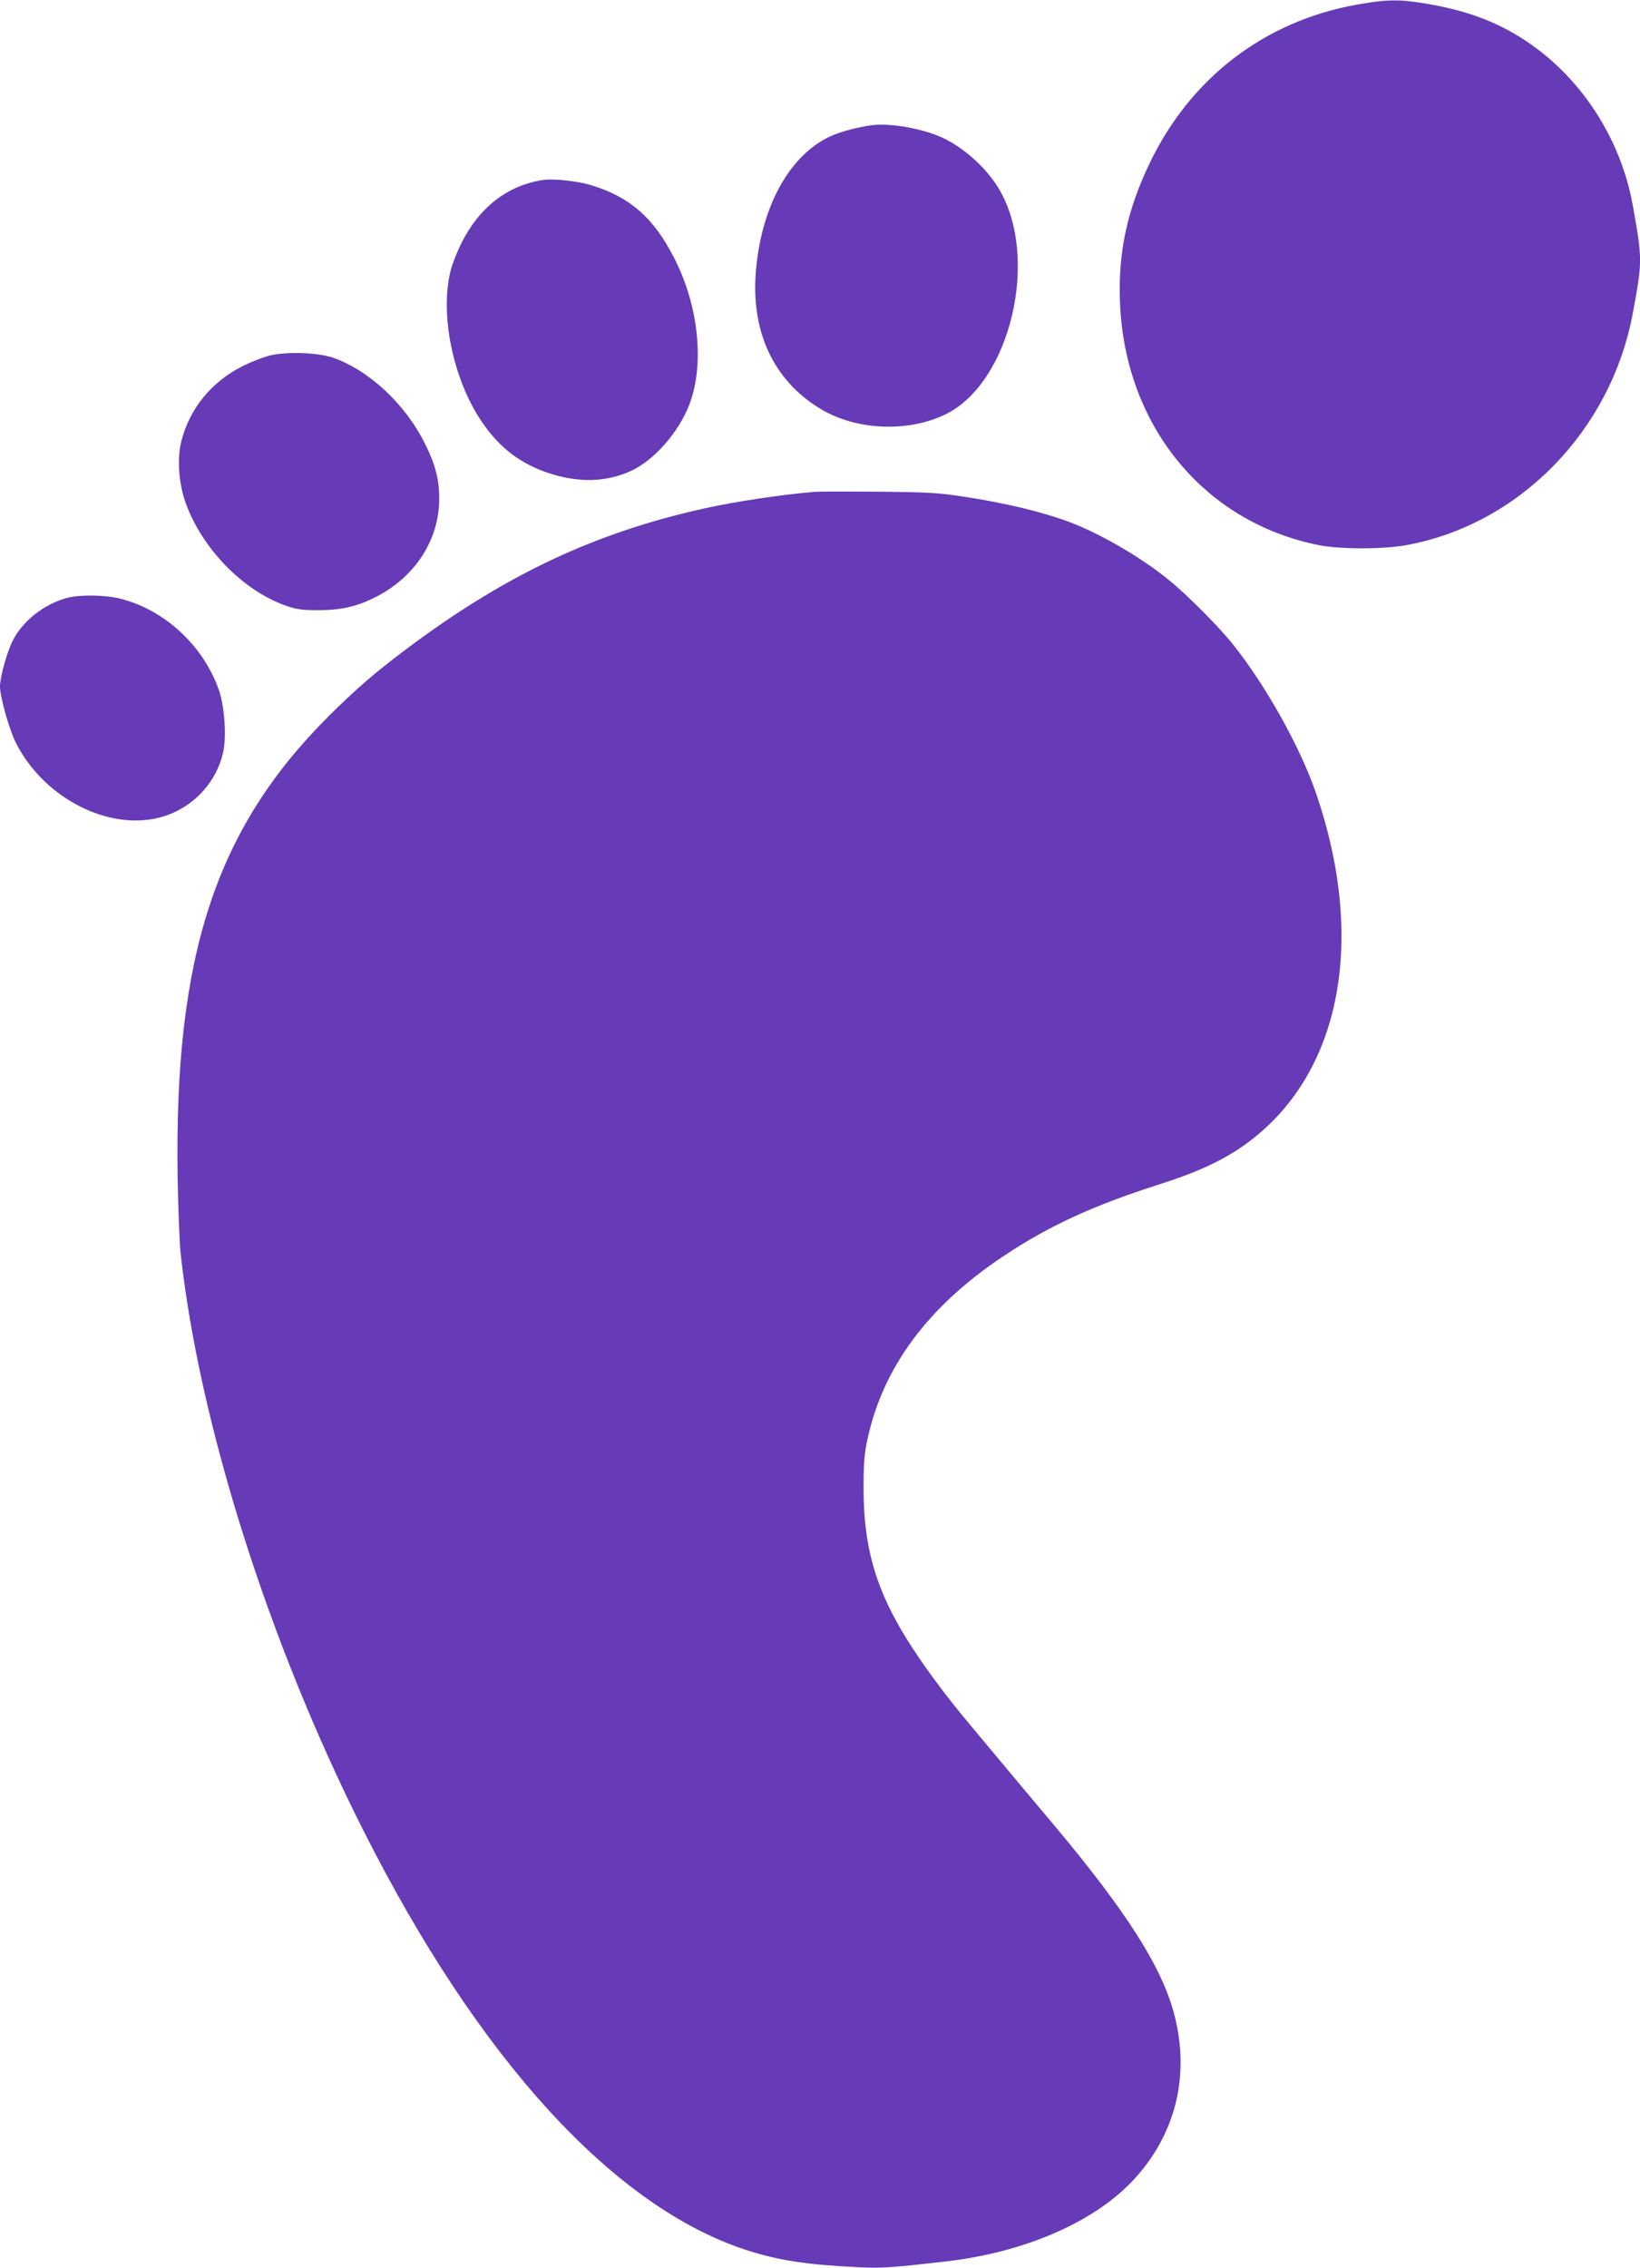
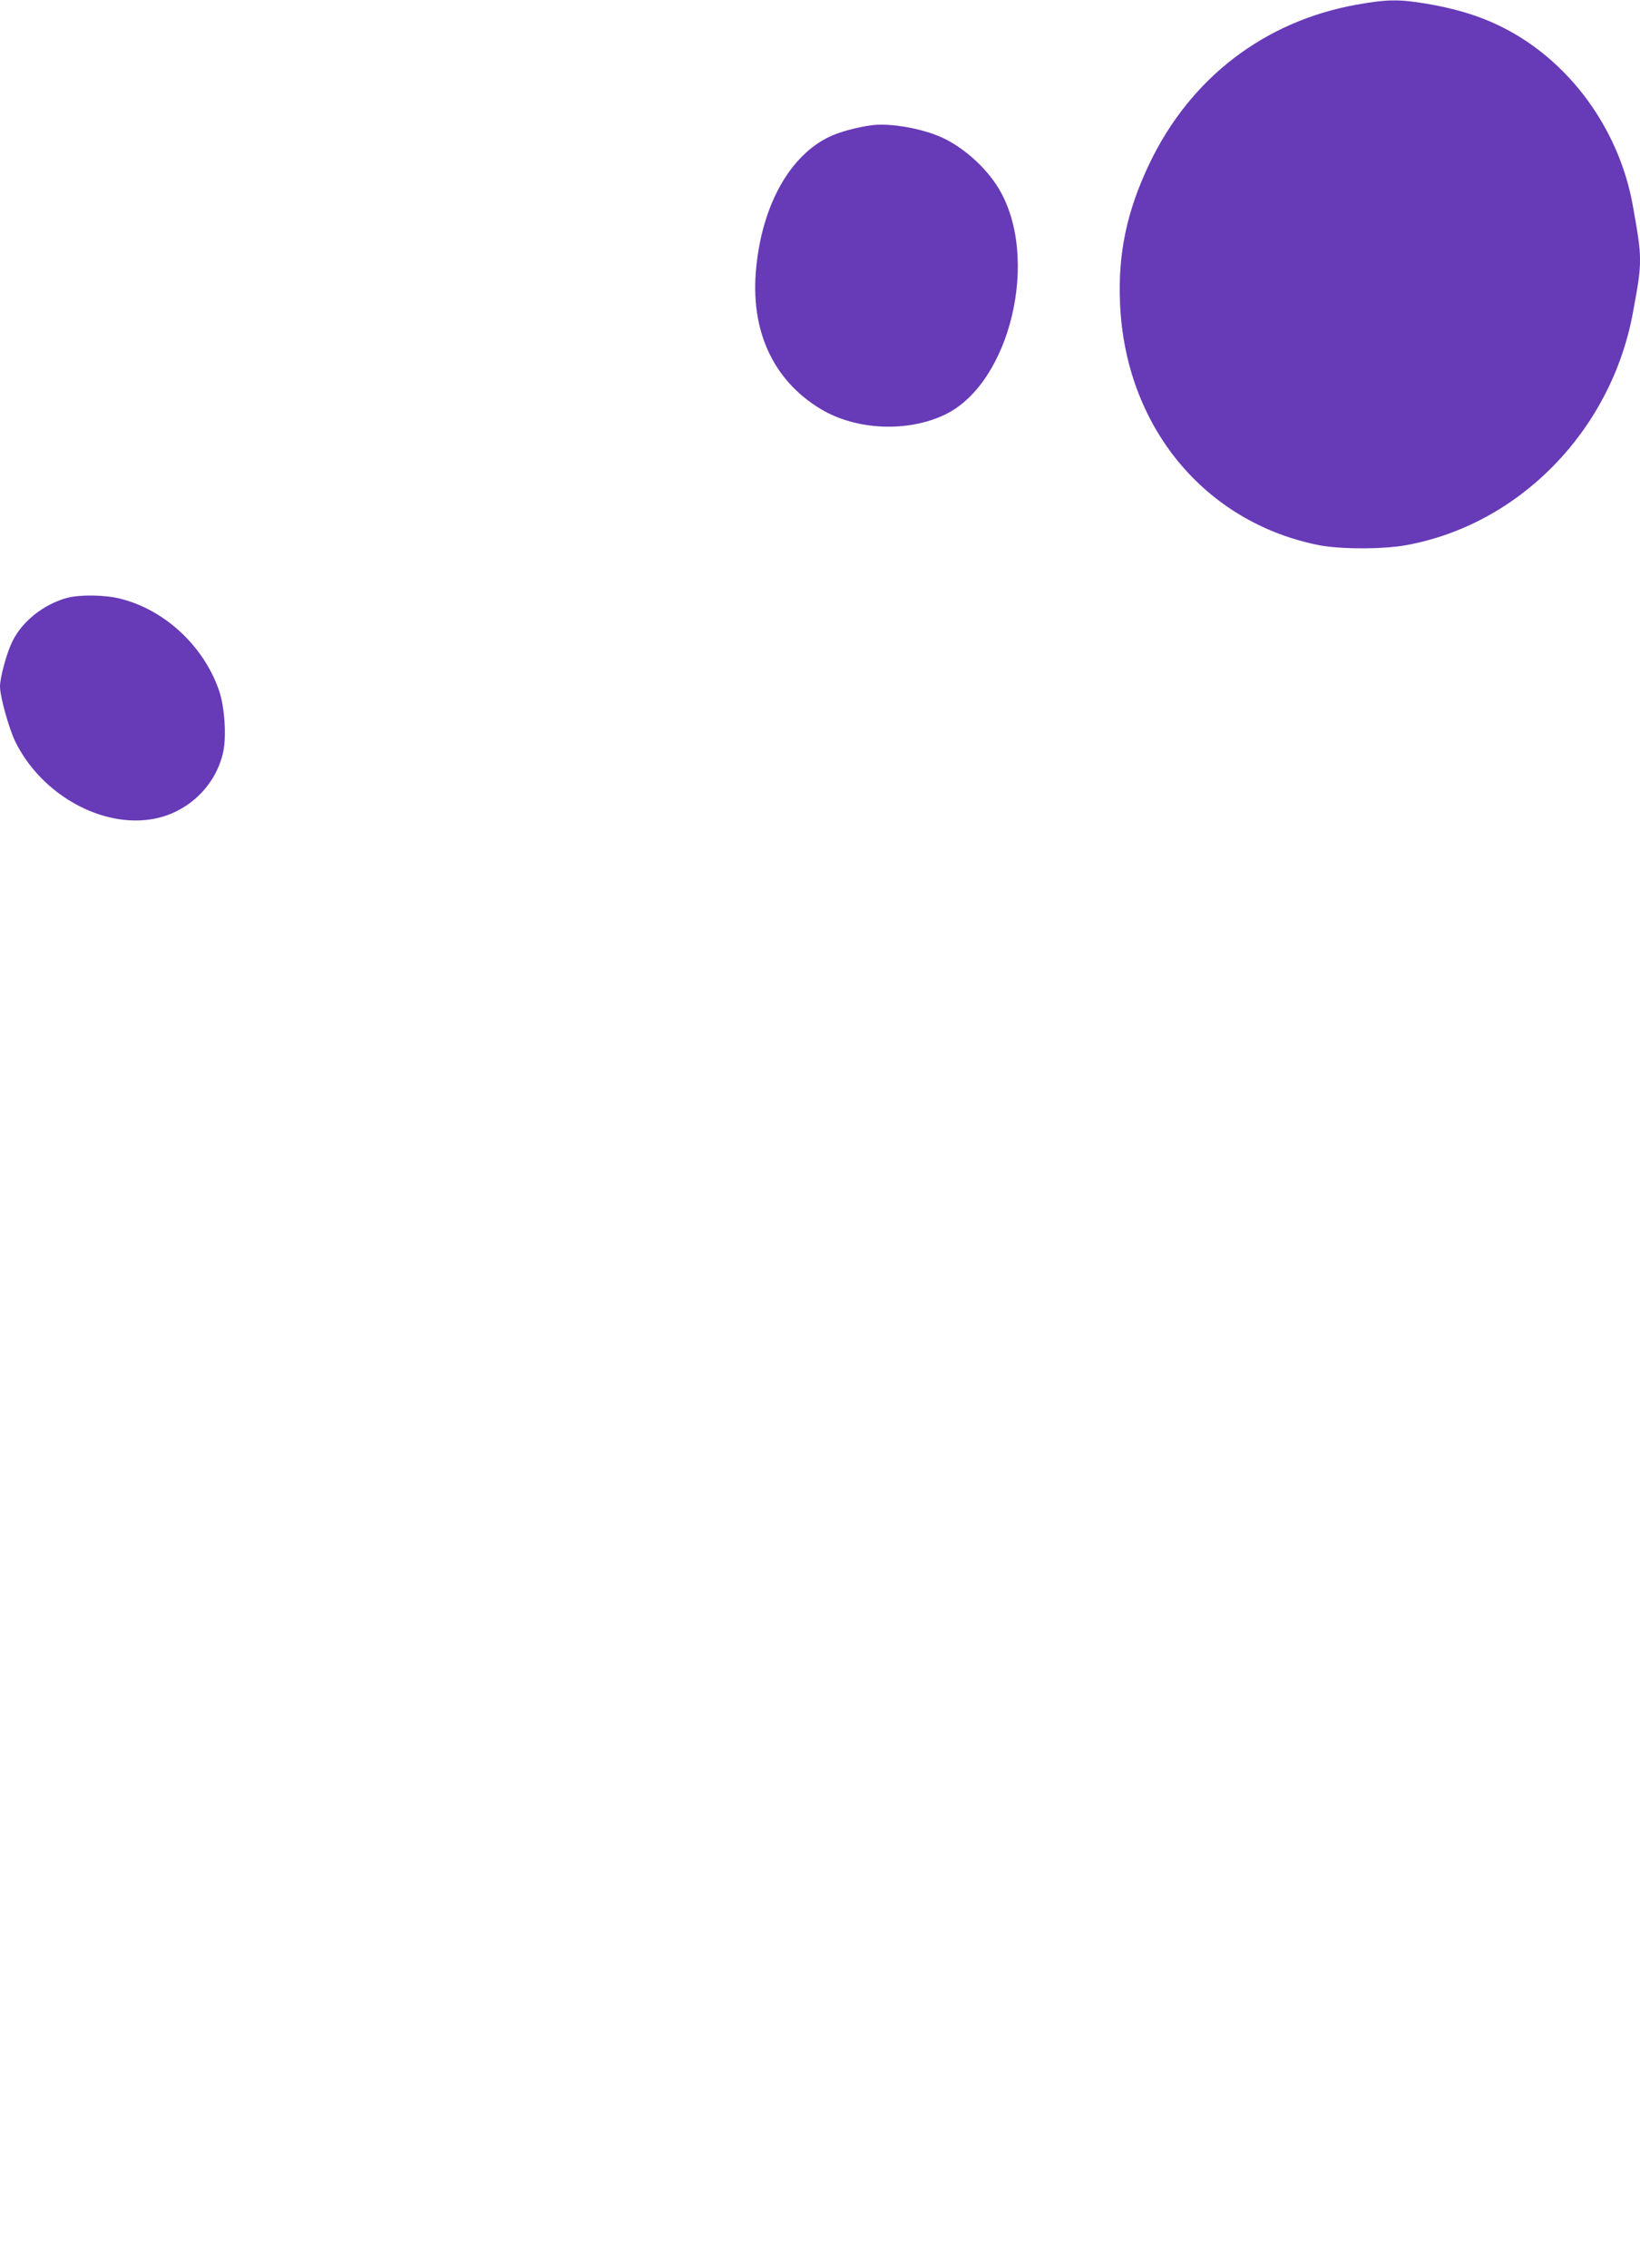
<svg xmlns="http://www.w3.org/2000/svg" version="1.0" width="926pt" height="1280pt" viewBox="0 0 926 1280" preserveAspectRatio="xMidYMid meet">
  <g transform="translate(0,1280) scale(0.1,-0.1)" fill="#673ab7" stroke="none">
    <path d="M7662 12774 c-522 -93 -941 -414 -1172 -898 -127 -266 -178 -505 -166 -786 28 -694 475 -1238 1123 -1367 124 -24 366 -24 498 1 636 118 1150 645 1274 1306 55 296 55 305 0 612 -73 404 -324 768 -669 968 -145 84 -298 136 -501 170 -150 25 -219 24 -387 -6z" />
    <path d="M4930 12094 c-80 -9 -189 -38 -245 -65 -224 -106 -380 -383 -415 -738 -36 -353 93 -636 363 -799 200 -121 493 -134 705 -31 368 179 535 887 301 1275 -73 121 -202 235 -325 290 -111 49 -281 79 -384 68z" />
-     <path d="M3065 11784 c-201 -31 -360 -155 -461 -359 -24 -49 -51 -117 -59 -150 -63 -247 12 -615 175 -855 100 -147 216 -236 377 -290 174 -57 329 -52 472 15 126 60 262 215 321 366 89 224 57 556 -80 826 -116 230 -247 347 -466 416 -80 25 -216 40 -279 31z" />
-     <path d="M1530 10795 c-36 -8 -107 -35 -159 -61 -175 -87 -301 -240 -347 -424 -25 -100 -15 -240 25 -351 94 -257 322 -491 563 -577 61 -21 90 -26 183 -26 129 0 215 19 320 71 227 113 365 324 365 559 0 109 -22 192 -80 309 -110 223 -317 416 -520 486 -83 29 -253 35 -350 14z" />
-     <path d="M4600 10024 c-190 -16 -443 -54 -625 -94 -617 -137 -1123 -375 -1680 -793 -179 -134 -285 -226 -441 -381 -637 -636 -871 -1351 -851 -2601 3 -181 11 -375 17 -430 105 -959 497 -2197 1031 -3255 651 -1291 1413 -2126 2164 -2370 184 -59 343 -83 639 -97 125 -6 181 -2 486 33 445 51 836 221 1058 458 240 257 323 591 232 937 -69 265 -268 578 -678 1067 -92 109 -246 293 -342 408 -220 262 -267 322 -368 461 -273 380 -366 643 -366 1033 0 143 4 194 22 277 88 407 342 749 766 1032 258 172 506 286 881 406 197 62 339 126 455 204 561 377 726 1148 429 2009 -89 257 -281 601 -465 832 -81 102 -261 283 -365 367 -157 128 -385 260 -559 326 -156 58 -357 107 -600 144 -145 22 -203 25 -480 28 -173 1 -335 1 -360 -1z" />
+     <path d="M3065 11784 z" />
    <path d="M377 9425 c-130 -36 -249 -130 -305 -241 -33 -65 -72 -206 -72 -259 0 -56 50 -236 86 -310 147 -301 493 -493 786 -436 194 38 349 190 389 380 18 89 7 252 -24 343 -86 250 -304 454 -554 518 -89 23 -232 25 -306 5z" />
  </g>
</svg>